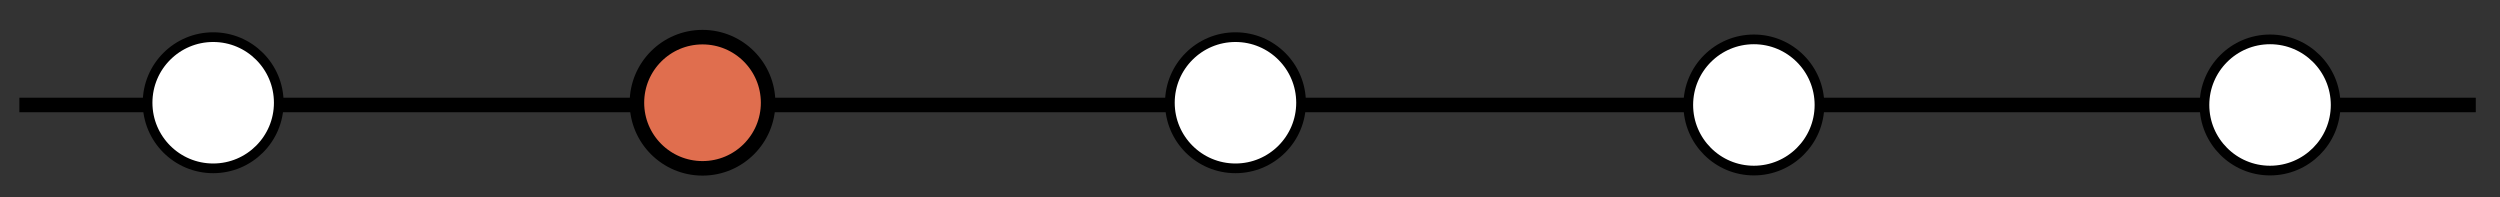
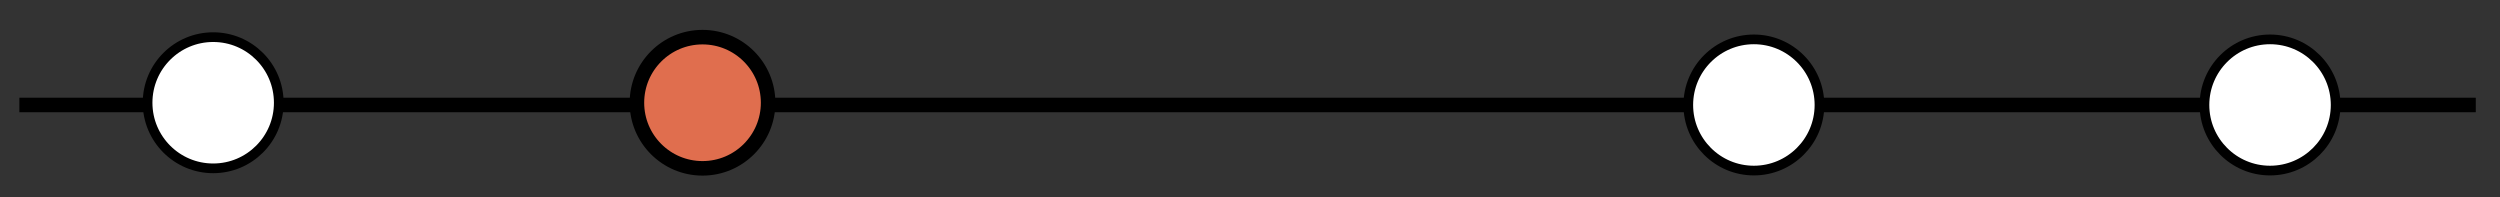
<svg xmlns="http://www.w3.org/2000/svg" version="1.1" id="Capa_1" x="0px" y="0px" width="516px" height="40.667px" viewBox="0 0 516 40.667" enable-background="new 0 0 516 40.667" xml:space="preserve">
  <rect x="0" y="0" width="516" height="40.667" fill="#333333" stroke="none" />
  <line fill="none" stroke="#000000" stroke-width="3" stroke-miterlimit="10" x1="4" y1="21.667" x2="511" y2="21.667" />
  <circle fill="#FFFFFF" stroke="#000000" stroke-width="2" stroke-miterlimit="10" cx="44" cy="21.206" r="13.539" />
  <circle fill="#E06E4E" stroke="#000000" stroke-width="3" stroke-miterlimit="10" cx="145" cy="21.206" r="13.539" />
-   <circle fill="#FFFFFF" stroke="#000000" stroke-width="2" stroke-miterlimit="10" cx="255" cy="21.206" r="13.539" />
  <circle fill="#FFFFFF" stroke="#000000" stroke-width="2" stroke-miterlimit="10" cx="362" cy="21.667" r="13.539" />
  <circle fill="#FFFFFF" stroke="#000000" stroke-width="2" stroke-miterlimit="10" cx="468.539" cy="21.667" r="13.539" />
</svg>